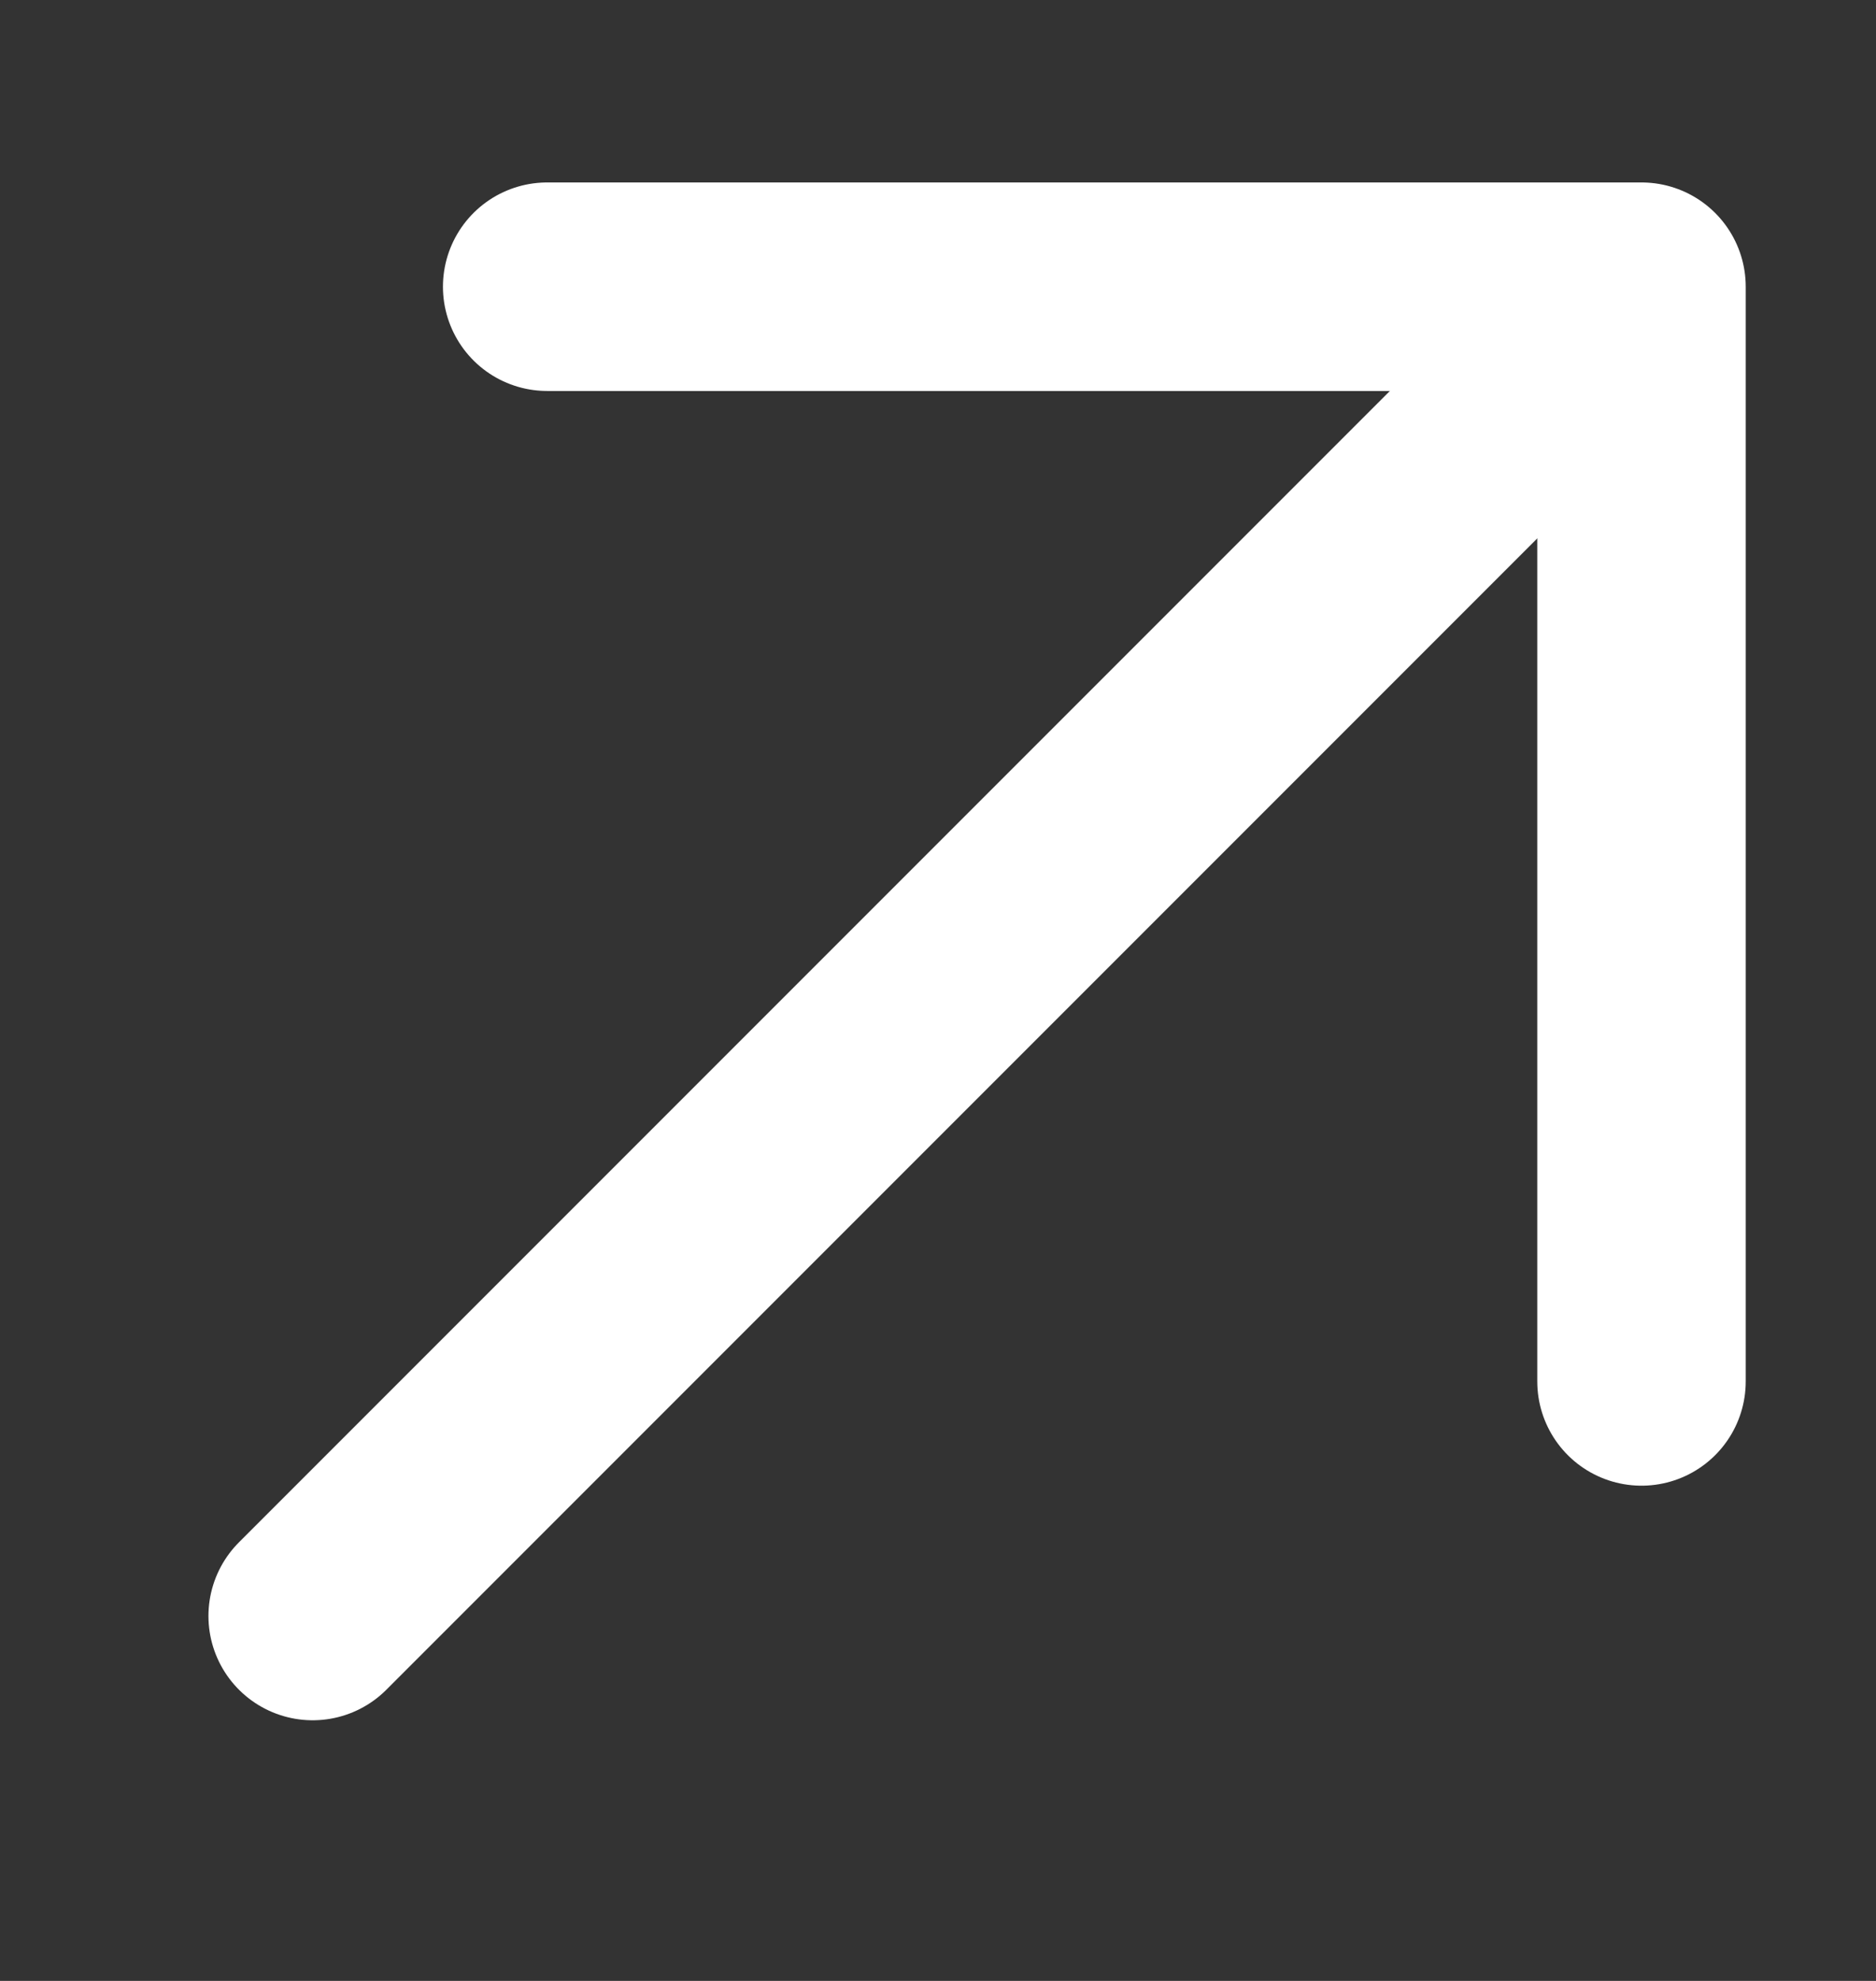
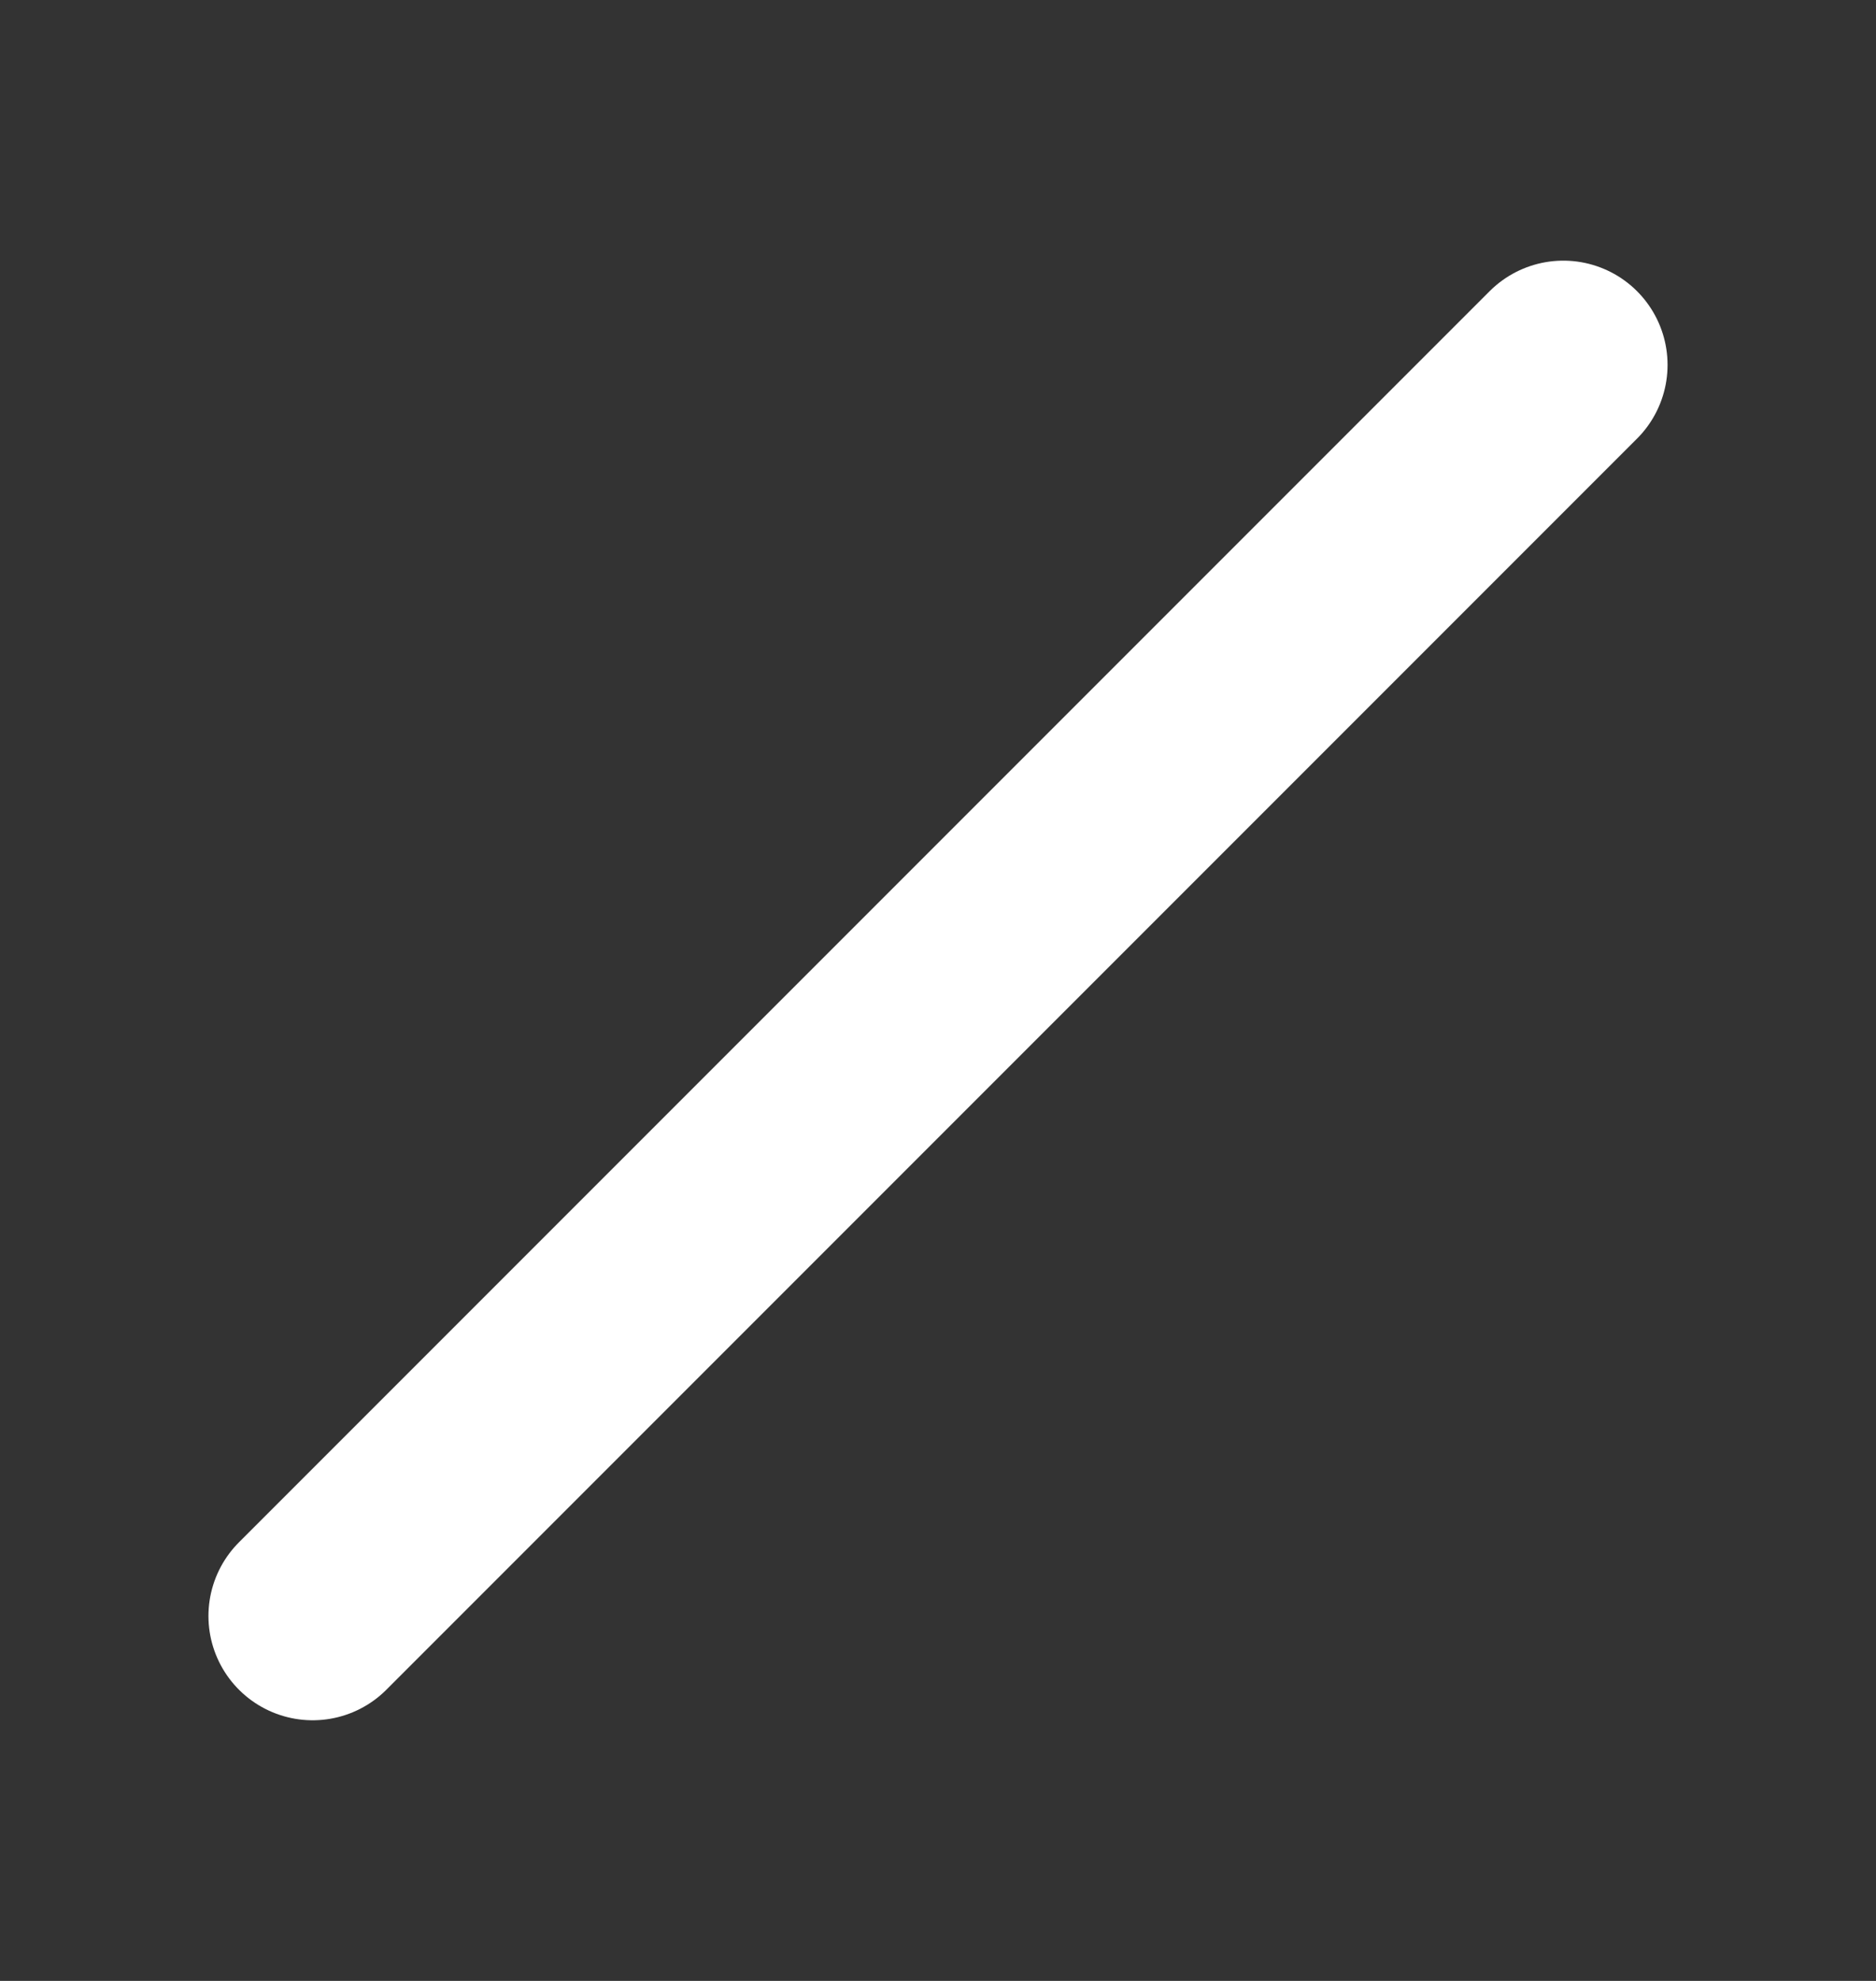
<svg xmlns="http://www.w3.org/2000/svg" width="18" height="19" viewBox="0 0 18 19" fill="none">
  <rect x="0" y="0" width="18" height="19" fill="#333333" stroke="none" />
  <path d="M3 15.5L15 3.5" stroke="white" stroke-width="2" stroke-linecap="round" stroke-linejoin="round" />
-   <path d="M5.25 2.75H15.75V13.25" stroke="white" stroke-width="2" stroke-linecap="round" stroke-linejoin="round" />
</svg>